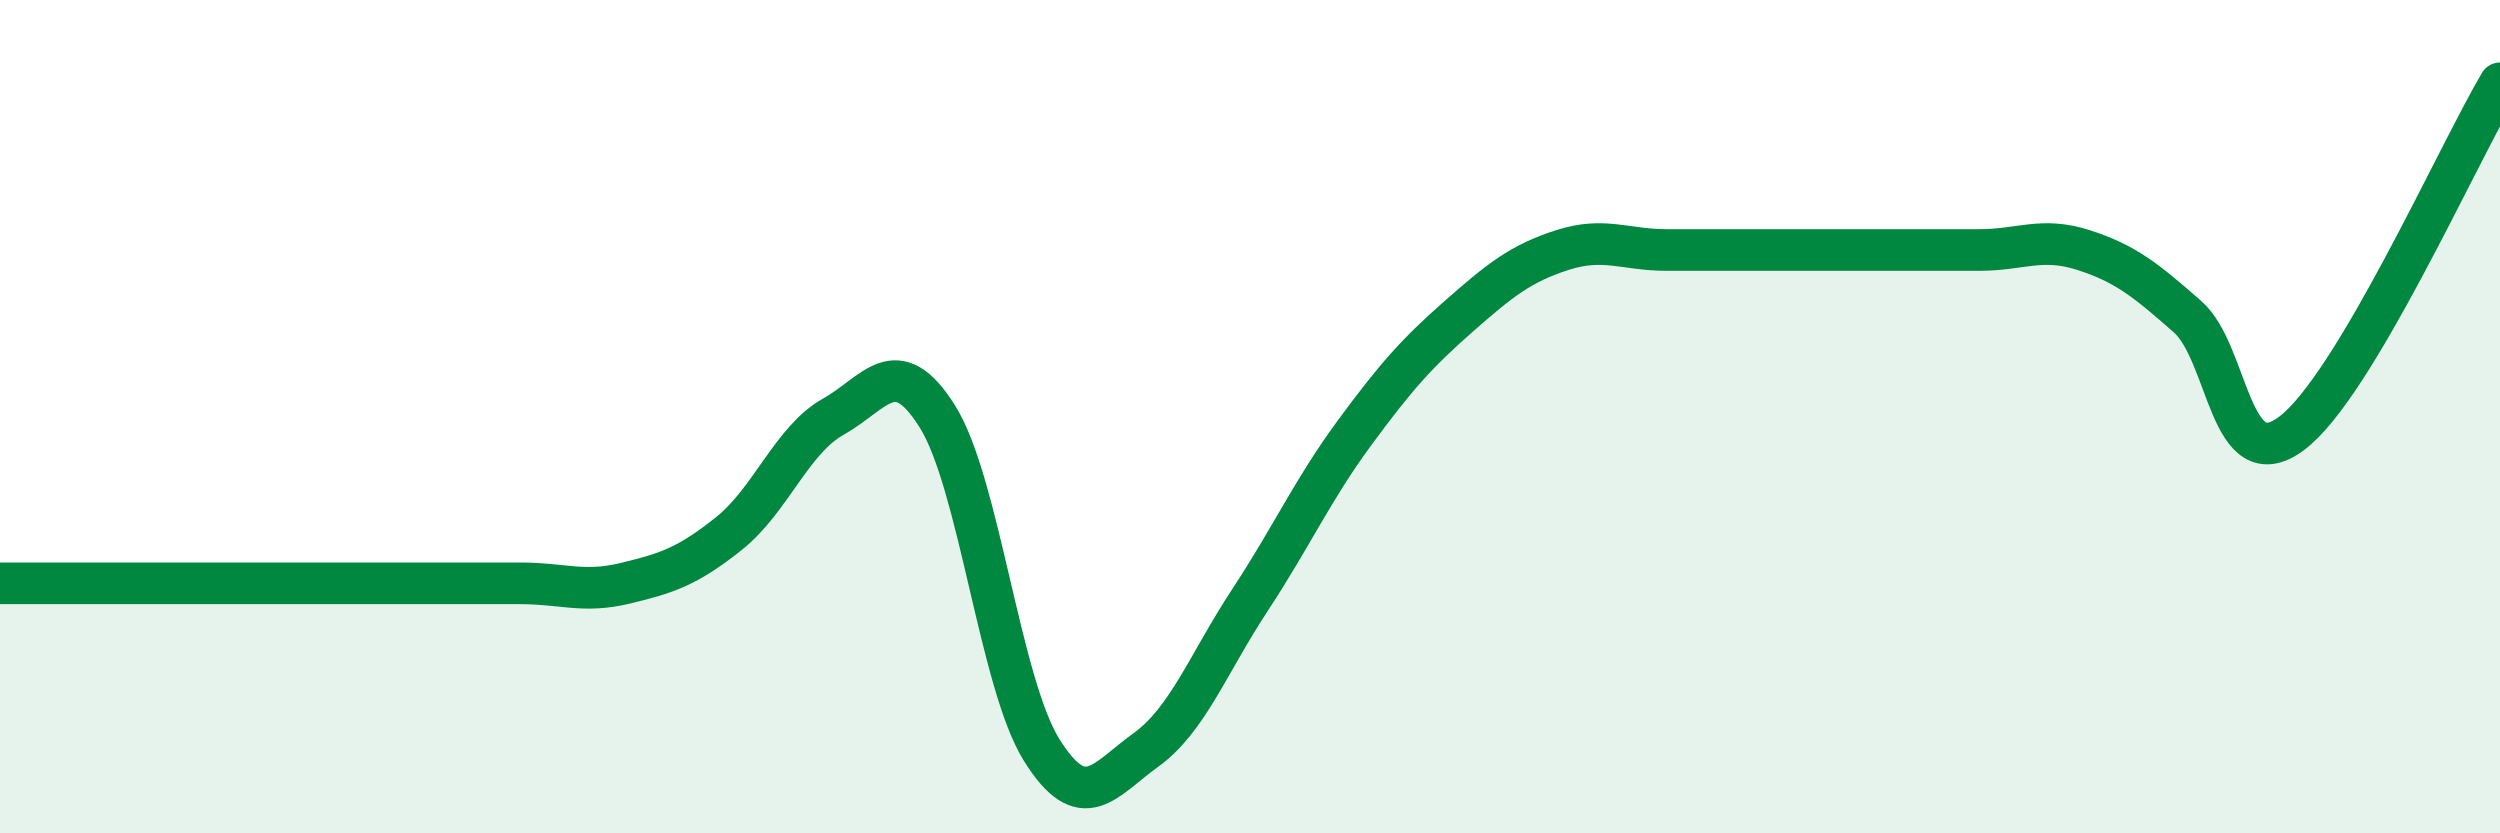
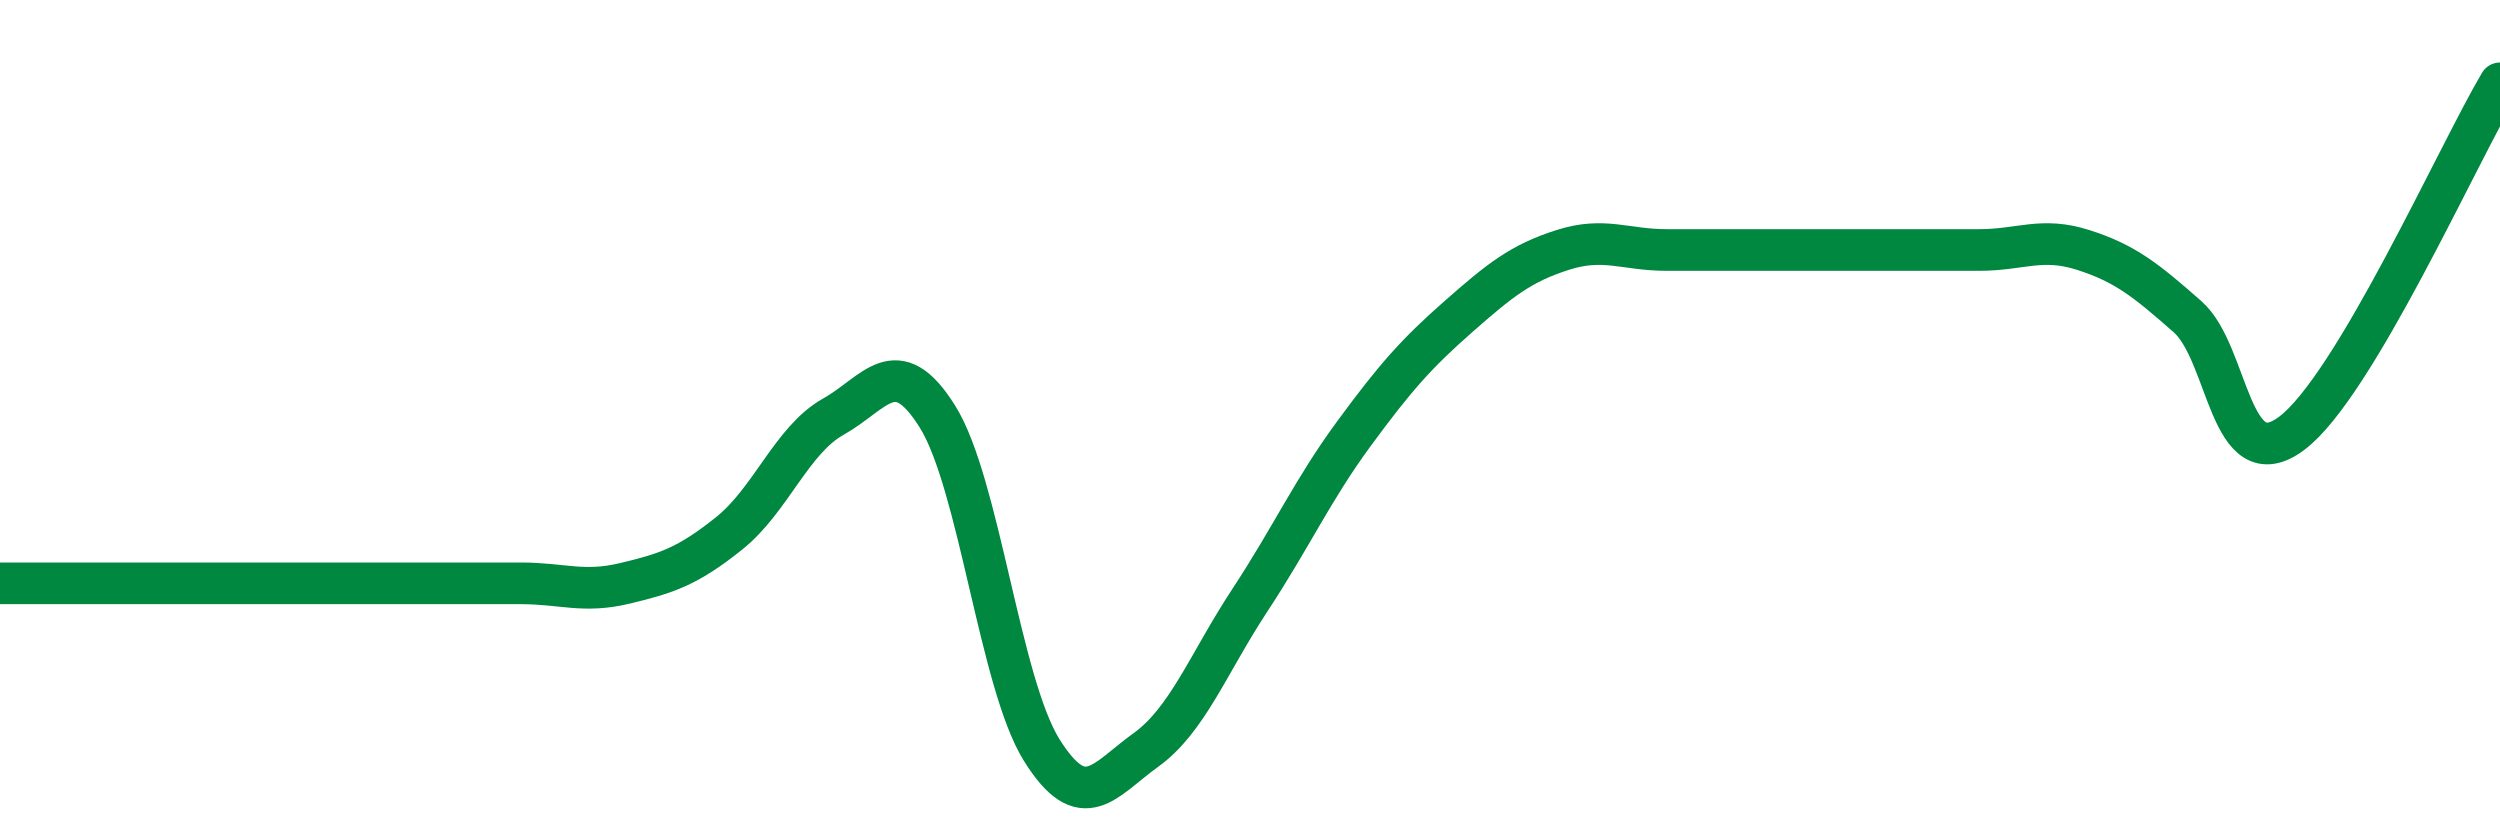
<svg xmlns="http://www.w3.org/2000/svg" width="60" height="20" viewBox="0 0 60 20">
-   <path d="M 0,14 C 0.5,14 1.5,14 2.5,14 C 3.5,14 4,14 5,14 C 6,14 6.5,14 7.5,14 C 8.5,14 9,14 10,14 C 11,14 11.5,14 12.5,14 C 13.5,14 14,14.24 15,14 C 16,13.76 16.5,13.6 17.5,12.8 C 18.5,12 19,10.56 20,10 C 21,9.44 21.5,8.4 22.5,10 C 23.5,11.6 24,16.4 25,18 C 26,19.6 26.5,18.72 27.5,18 C 28.5,17.28 29,15.92 30,14.4 C 31,12.88 31.5,11.76 32.5,10.4 C 33.5,9.04 34,8.48 35,7.6 C 36,6.72 36.5,6.32 37.5,6 C 38.5,5.68 39,6 40,6 C 41,6 41.5,6 42.5,6 C 43.5,6 44,6 45,6 C 46,6 46.5,6 47.5,6 C 48.5,6 49,5.68 50,6 C 51,6.32 51.5,6.72 52.5,7.6 C 53.5,8.48 53.5,11.52 55,10.4 C 56.5,9.28 59,3.68 60,2L60 20L0 20Z" fill="#008740" opacity="0.1" stroke-linecap="round" stroke-linejoin="round" />
  <path d="M 0,14 C 0.5,14 1.5,14 2.5,14 C 3.5,14 4,14 5,14 C 6,14 6.5,14 7.5,14 C 8.5,14 9,14 10,14 C 11,14 11.5,14 12.5,14 C 13.5,14 14,14.24 15,14 C 16,13.76 16.5,13.6 17.5,12.8 C 18.5,12 19,10.56 20,10 C 21,9.44 21.5,8.4 22.5,10 C 23.5,11.6 24,16.4 25,18 C 26,19.6 26.5,18.72 27.5,18 C 28.5,17.28 29,15.92 30,14.4 C 31,12.88 31.5,11.76 32.5,10.4 C 33.5,9.04 34,8.48 35,7.6 C 36,6.72 36.5,6.32 37.5,6 C 38.5,5.68 39,6 40,6 C 41,6 41.5,6 42.5,6 C 43.5,6 44,6 45,6 C 46,6 46.5,6 47.5,6 C 48.5,6 49,5.68 50,6 C 51,6.32 51.5,6.72 52.5,7.6 C 53.5,8.48 53.5,11.52 55,10.4 C 56.5,9.28 59,3.68 60,2" stroke="#008740" stroke-width="1" fill="none" stroke-linecap="round" stroke-linejoin="round" />
</svg>